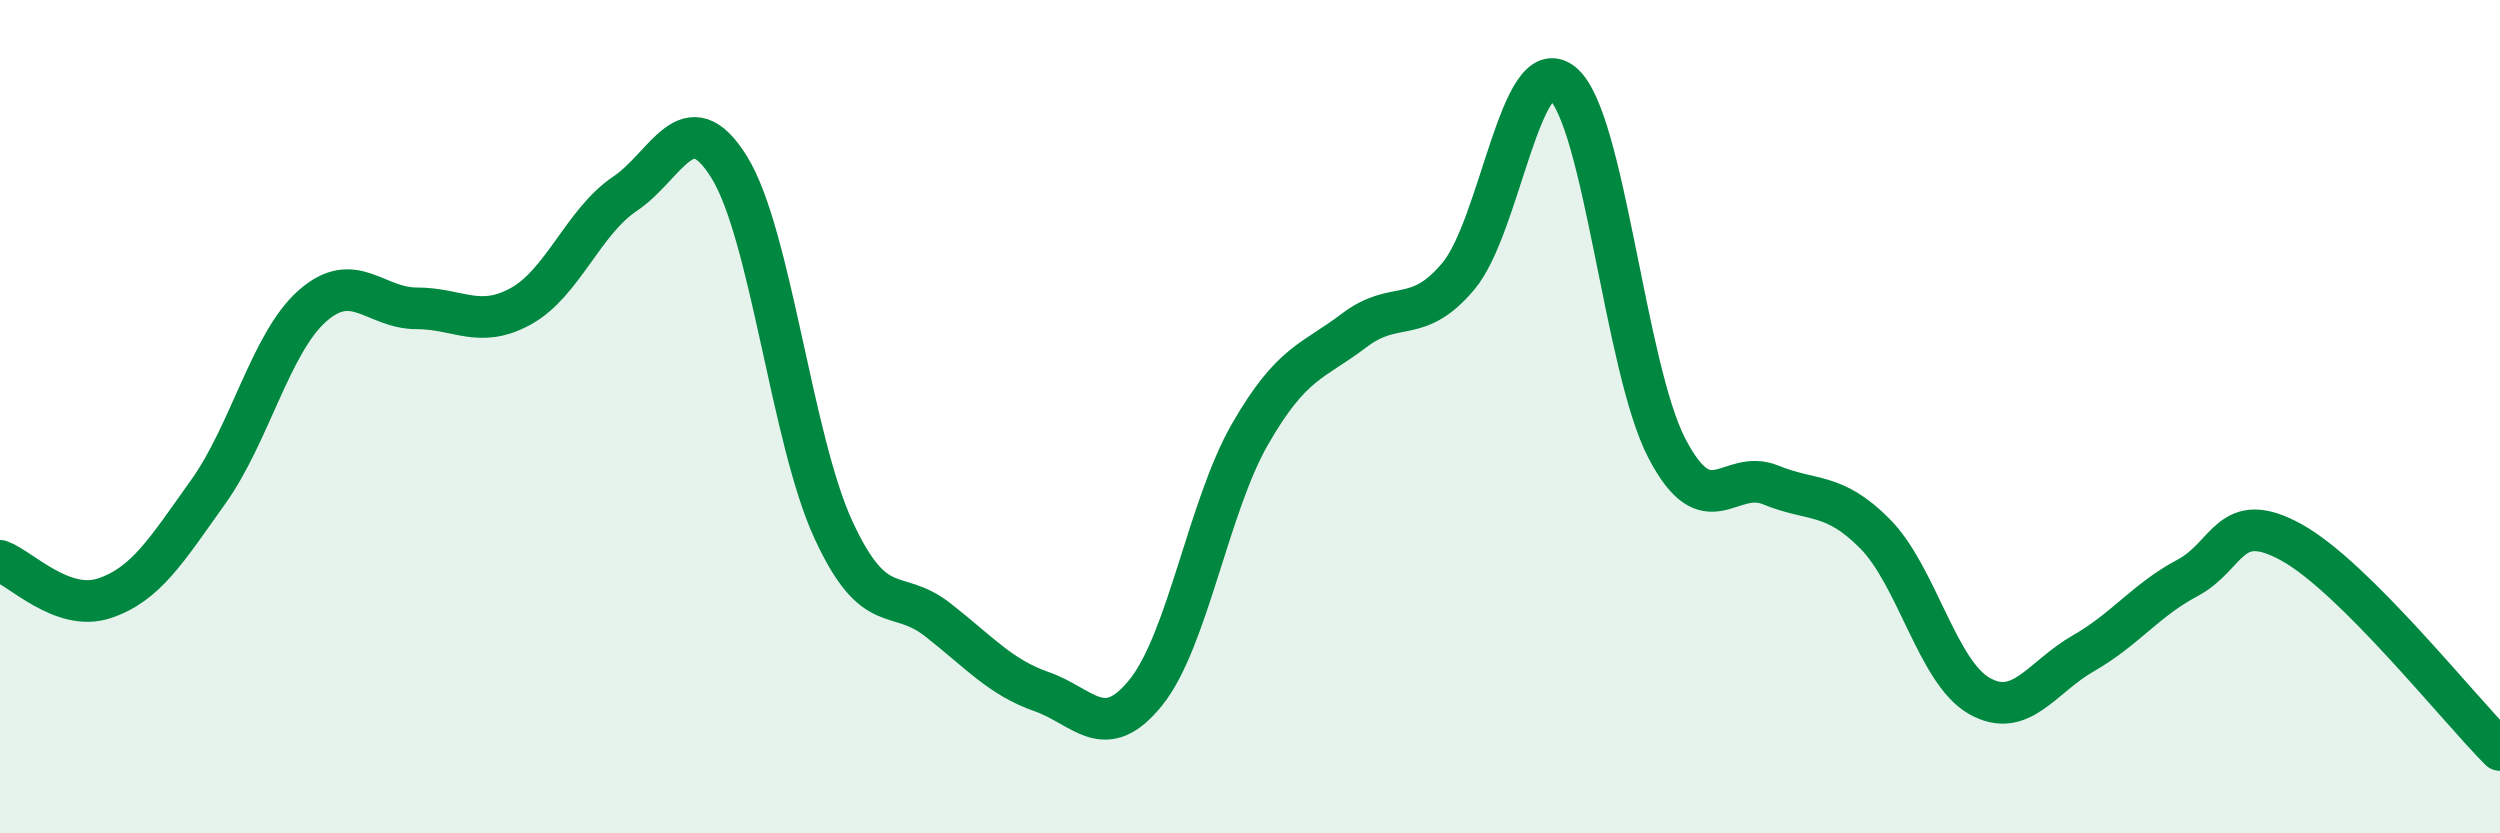
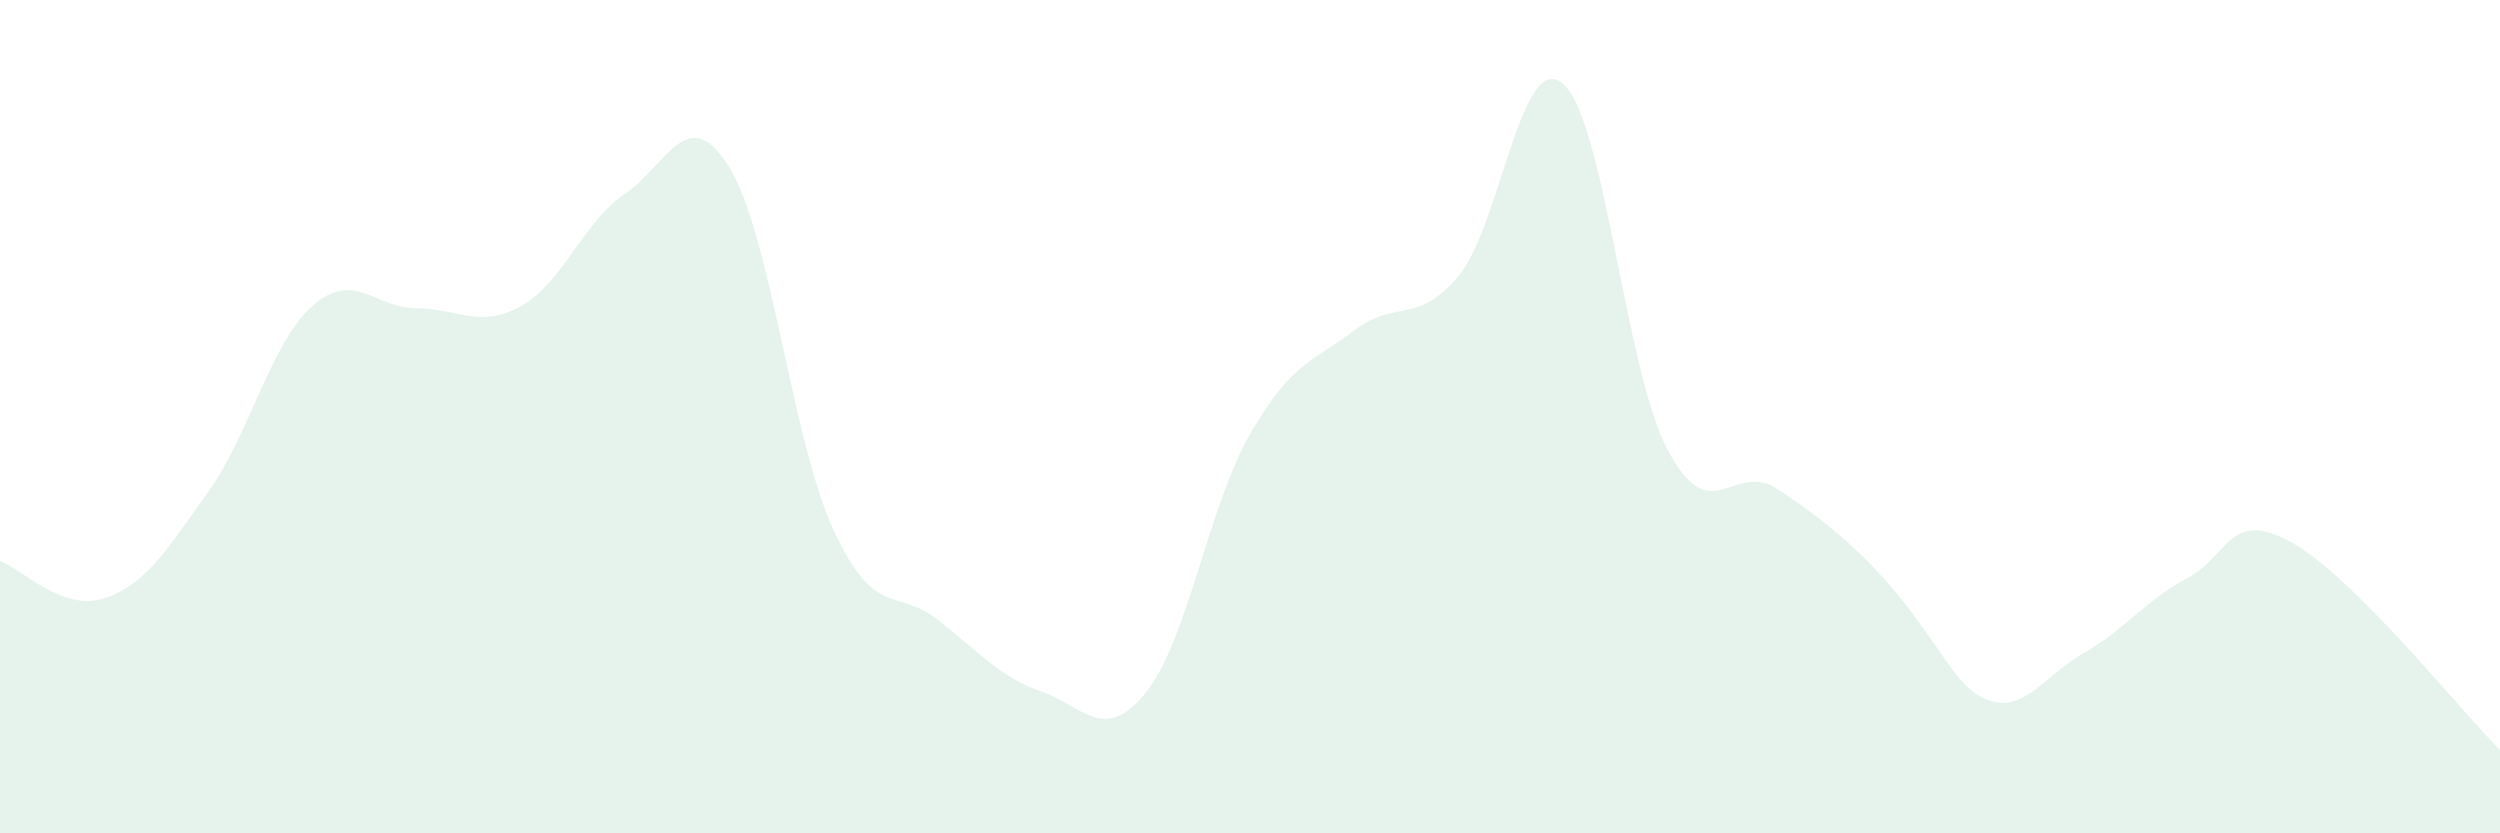
<svg xmlns="http://www.w3.org/2000/svg" width="60" height="20" viewBox="0 0 60 20">
-   <path d="M 0,13.46 C 0.5,13.64 1.5,14.69 2.5,14.36 C 3.5,14.03 4,13.2 5,11.8 C 6,10.4 6.5,8.22 7.5,7.34 C 8.5,6.46 9,7.4 10,7.4 C 11,7.4 11.5,7.9 12.5,7.35 C 13.5,6.8 14,5.32 15,4.65 C 16,3.98 16.5,2.4 17.5,4.01 C 18.5,5.62 19,10.54 20,12.71 C 21,14.88 21.5,14.09 22.5,14.87 C 23.5,15.65 24,16.25 25,16.6 C 26,16.95 26.5,17.86 27.5,16.62 C 28.5,15.38 29,12.16 30,10.42 C 31,8.68 31.5,8.69 32.5,7.93 C 33.5,7.17 34,7.82 35,6.63 C 36,5.44 36.5,1.18 37.5,2 C 38.5,2.82 39,8.82 40,10.75 C 41,12.68 41.5,11.23 42.5,11.64 C 43.5,12.05 44,11.8 45,12.81 C 46,13.82 46.5,16.13 47.5,16.7 C 48.5,17.27 49,16.25 50,15.68 C 51,15.11 51.5,14.4 52.5,13.87 C 53.5,13.34 53.5,12.19 55,13.02 C 56.5,13.85 59,17 60,18L60 20L0 20Z" fill="#008740" opacity="0.1" stroke-linecap="round" stroke-linejoin="round" />
-   <path d="M 0,13.46 C 0.5,13.64 1.5,14.69 2.5,14.36 C 3.5,14.03 4,13.2 5,11.8 C 6,10.4 6.5,8.22 7.5,7.34 C 8.5,6.46 9,7.4 10,7.4 C 11,7.4 11.5,7.9 12.5,7.35 C 13.5,6.8 14,5.32 15,4.65 C 16,3.98 16.5,2.4 17.5,4.01 C 18.5,5.62 19,10.54 20,12.71 C 21,14.88 21.5,14.09 22.5,14.87 C 23.5,15.65 24,16.25 25,16.6 C 26,16.95 26.5,17.86 27.5,16.62 C 28.5,15.38 29,12.16 30,10.42 C 31,8.68 31.5,8.69 32.5,7.93 C 33.5,7.17 34,7.82 35,6.63 C 36,5.44 36.5,1.18 37.5,2 C 38.5,2.82 39,8.82 40,10.75 C 41,12.68 41.5,11.23 42.5,11.64 C 43.5,12.05 44,11.8 45,12.81 C 46,13.82 46.5,16.13 47.5,16.7 C 48.5,17.27 49,16.25 50,15.68 C 51,15.11 51.5,14.4 52.5,13.87 C 53.5,13.34 53.5,12.19 55,13.02 C 56.5,13.85 59,17 60,18" stroke="#008740" stroke-width="1" fill="none" stroke-linecap="round" stroke-linejoin="round" />
+   <path d="M 0,13.46 C 0.5,13.64 1.5,14.69 2.5,14.36 C 3.5,14.03 4,13.2 5,11.8 C 6,10.4 6.5,8.22 7.5,7.34 C 8.5,6.46 9,7.4 10,7.4 C 11,7.4 11.5,7.9 12.5,7.35 C 13.5,6.8 14,5.32 15,4.65 C 16,3.98 16.5,2.4 17.5,4.01 C 18.5,5.62 19,10.54 20,12.71 C 21,14.88 21.5,14.09 22.5,14.87 C 23.5,15.65 24,16.25 25,16.6 C 26,16.95 26.5,17.86 27.5,16.62 C 28.5,15.38 29,12.16 30,10.42 C 31,8.68 31.5,8.69 32.5,7.93 C 33.5,7.17 34,7.82 35,6.63 C 36,5.44 36.5,1.18 37.5,2 C 38.5,2.82 39,8.82 40,10.75 C 41,12.68 41.5,11.23 42.5,11.64 C 46,13.82 46.5,16.13 47.5,16.7 C 48.5,17.27 49,16.25 50,15.68 C 51,15.11 51.5,14.4 52.5,13.87 C 53.5,13.34 53.5,12.19 55,13.02 C 56.5,13.85 59,17 60,18L60 20L0 20Z" fill="#008740" opacity="0.1" stroke-linecap="round" stroke-linejoin="round" />
</svg>